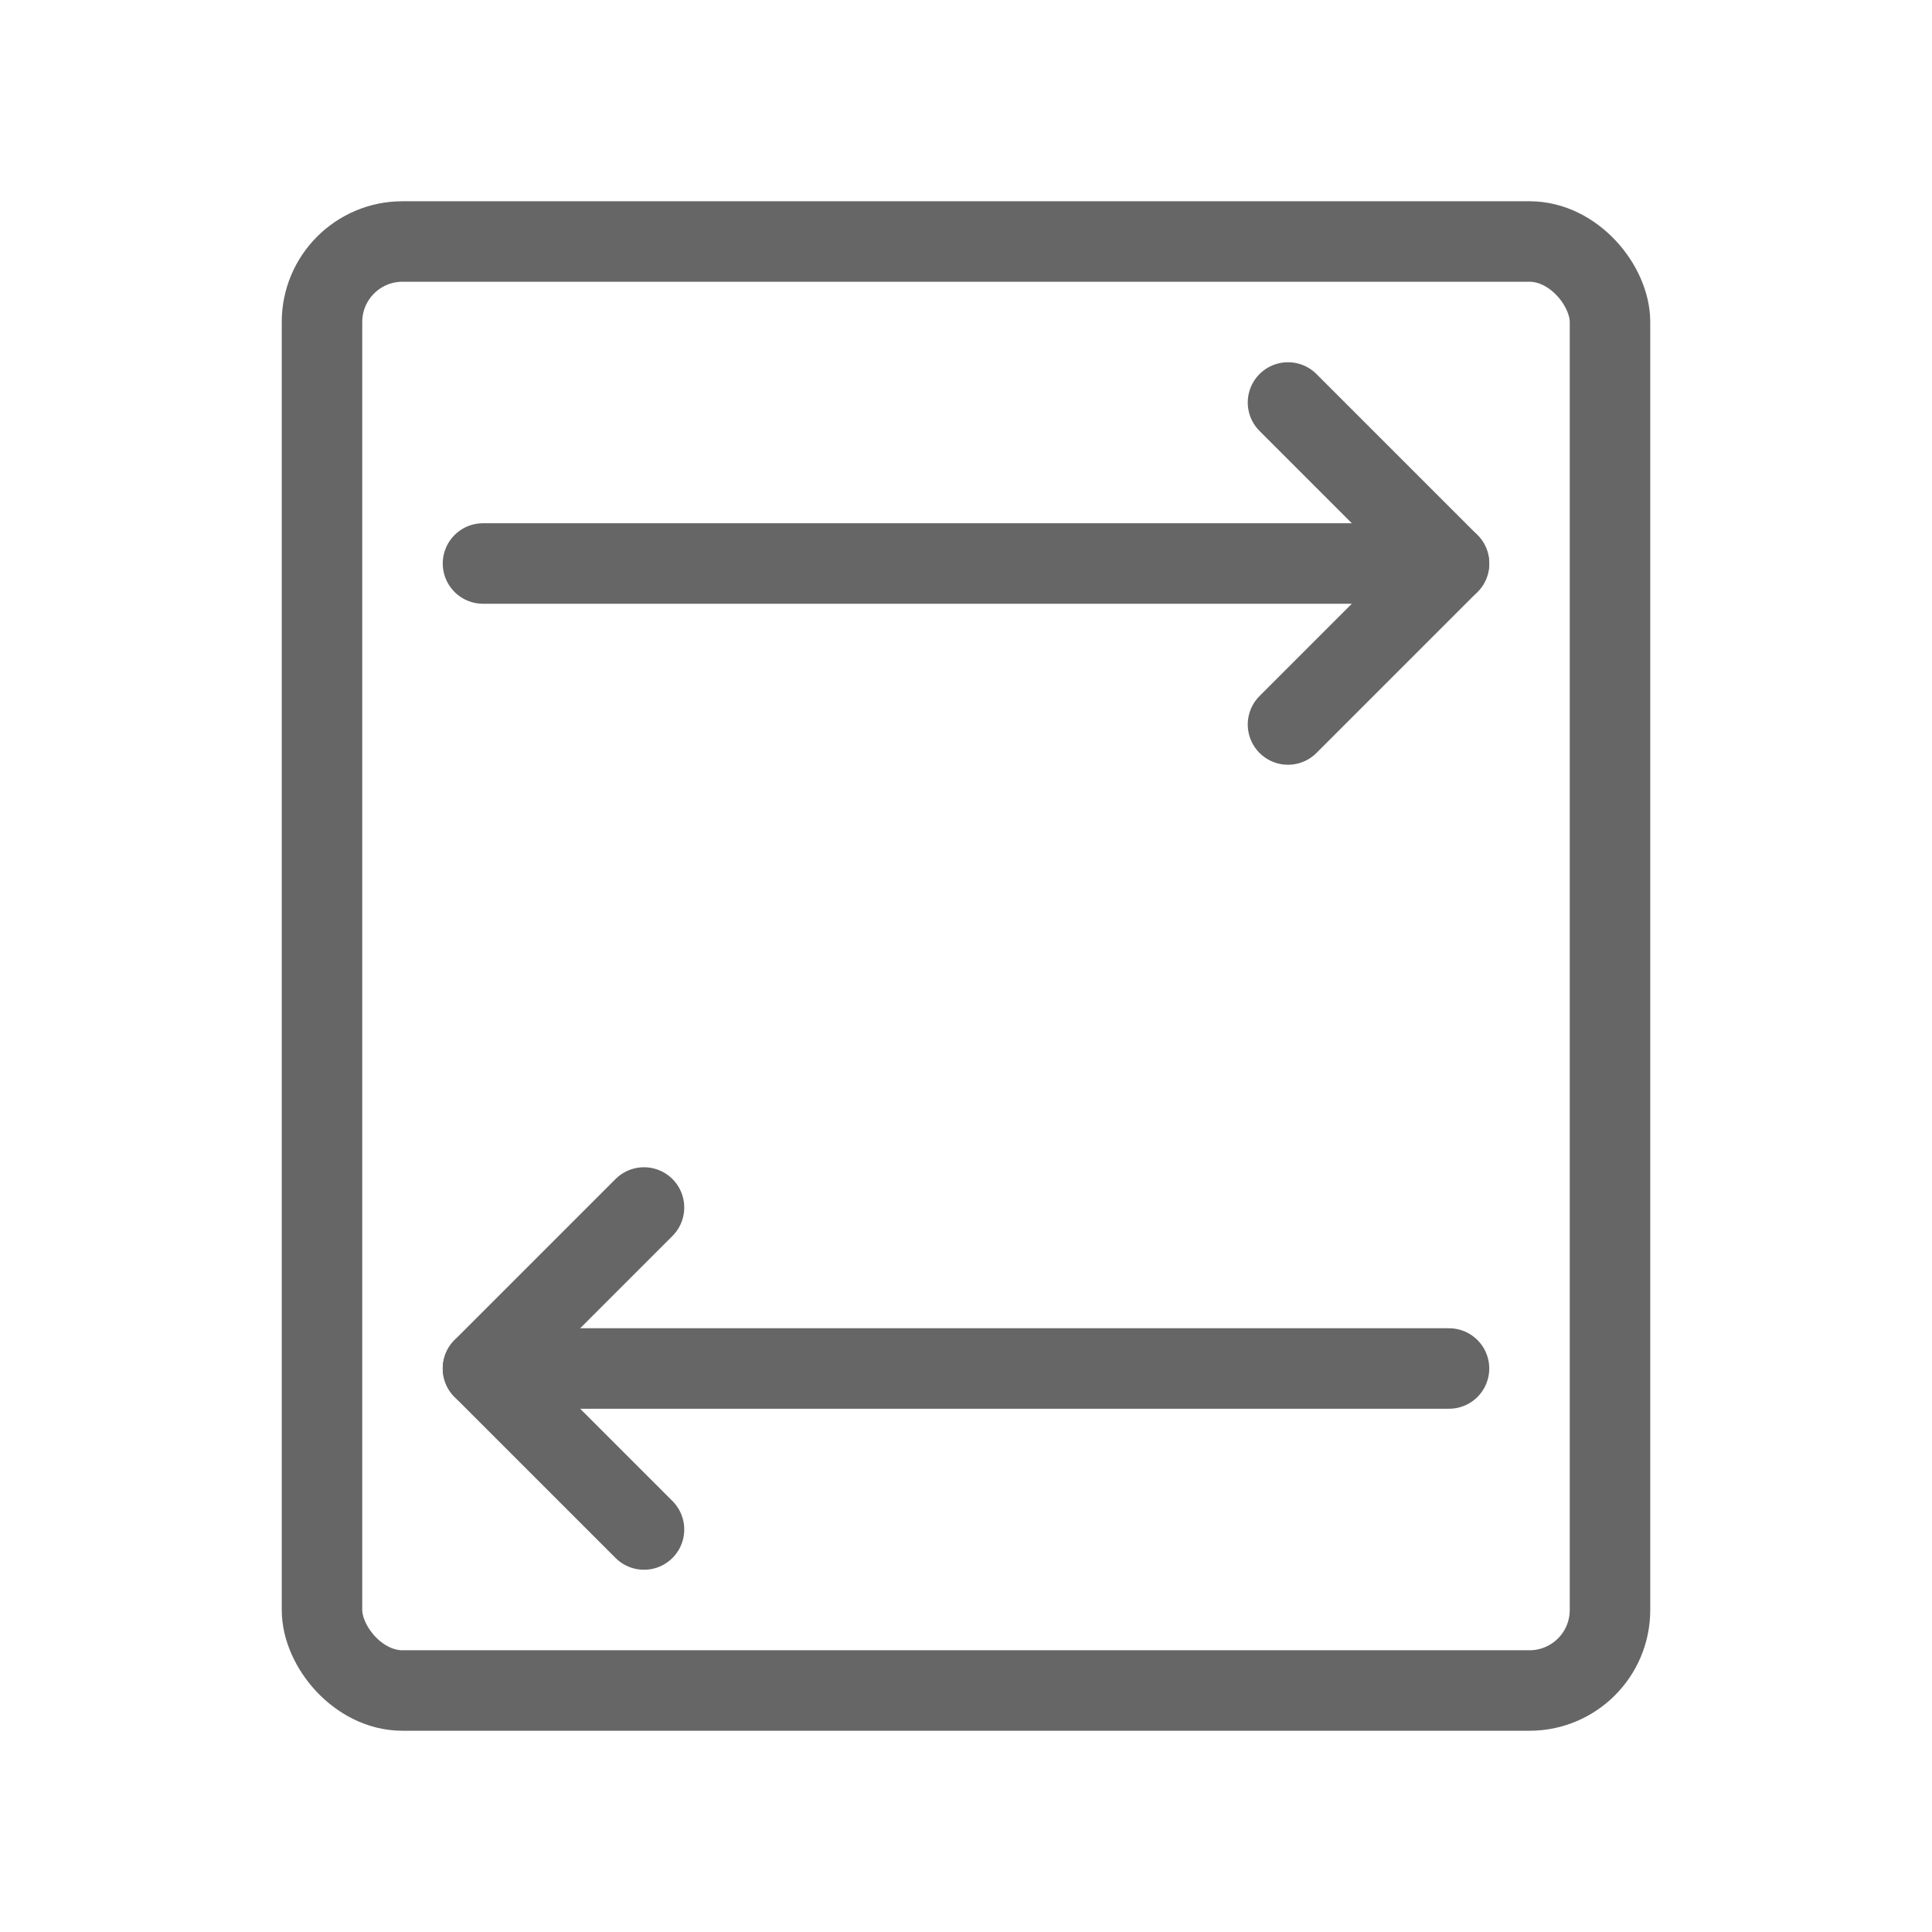
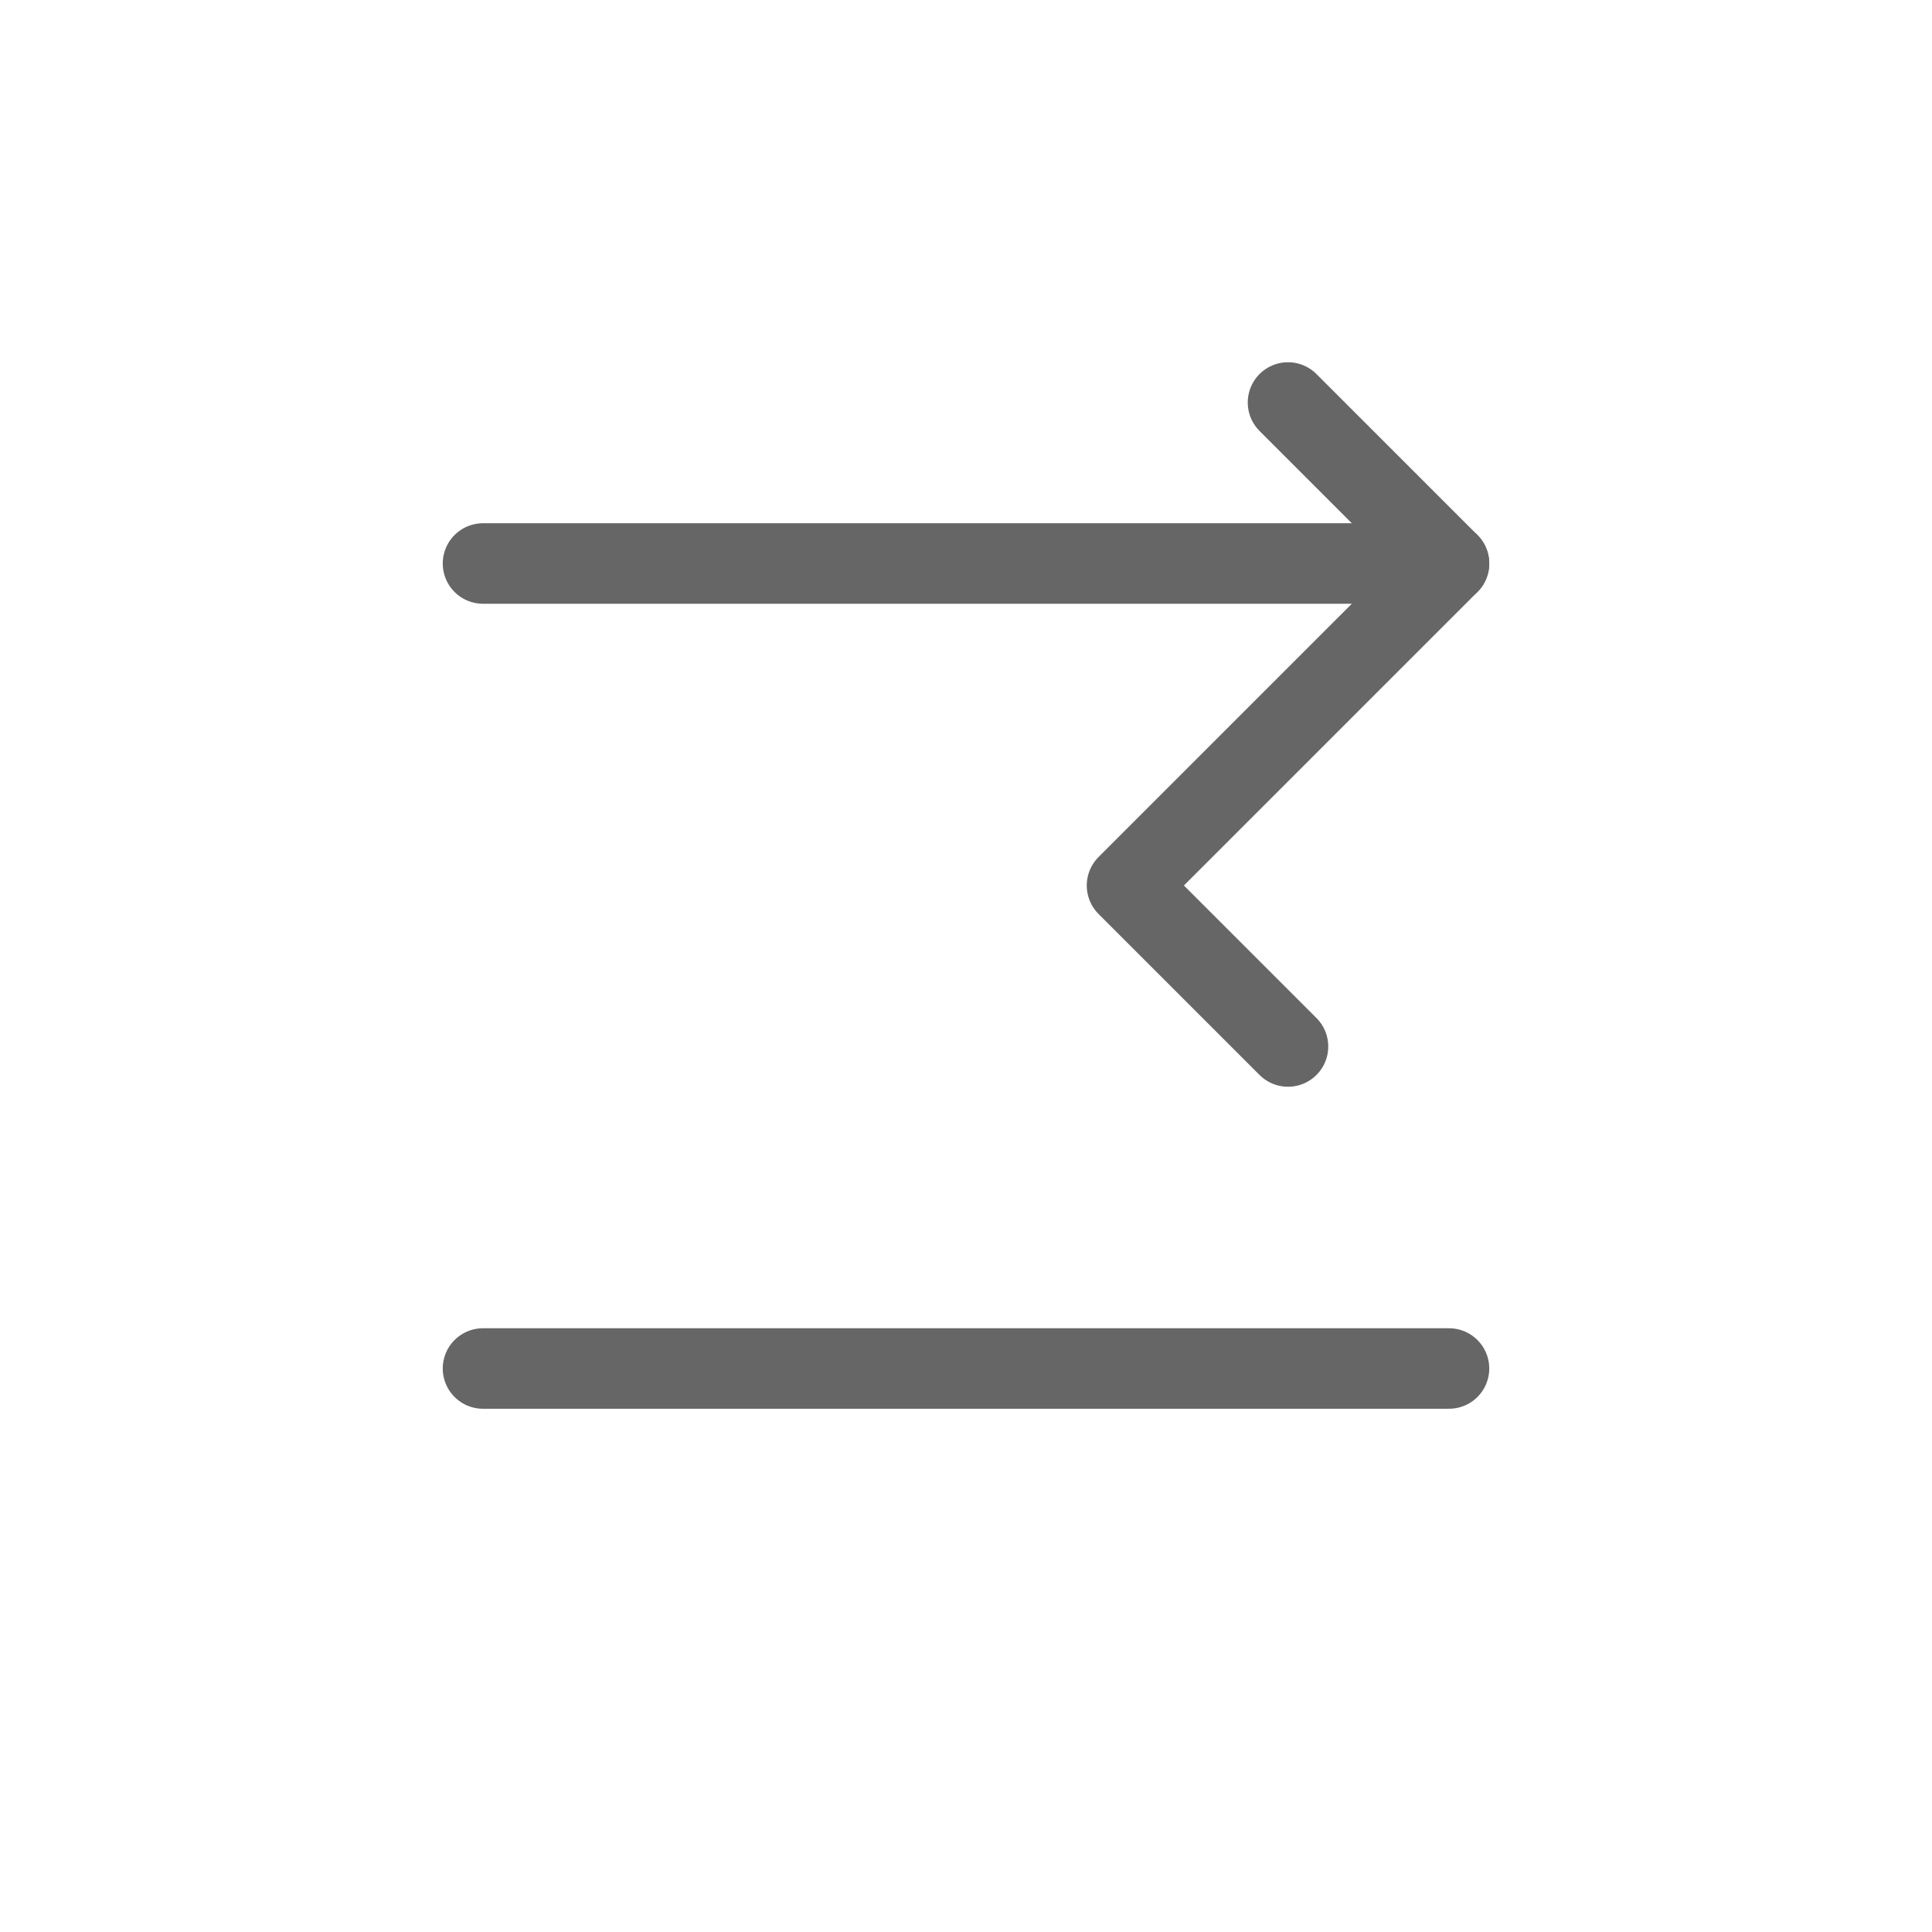
<svg xmlns="http://www.w3.org/2000/svg" viewBox="0 0 48 48">
  <g fill="none" stroke="#666" stroke-width="2" stroke-linecap="round" stroke-linejoin="round">
    <path d="M12 14h24M12 34h24" />
-     <path d="M32 10l4 4-4 4M16 30l-4 4 4 4" />
-     <rect x="8" y="6" width="32" height="36" rx="2" />
+     <path d="M32 10l4 4-4 4l-4 4 4 4" />
  </g>
</svg>